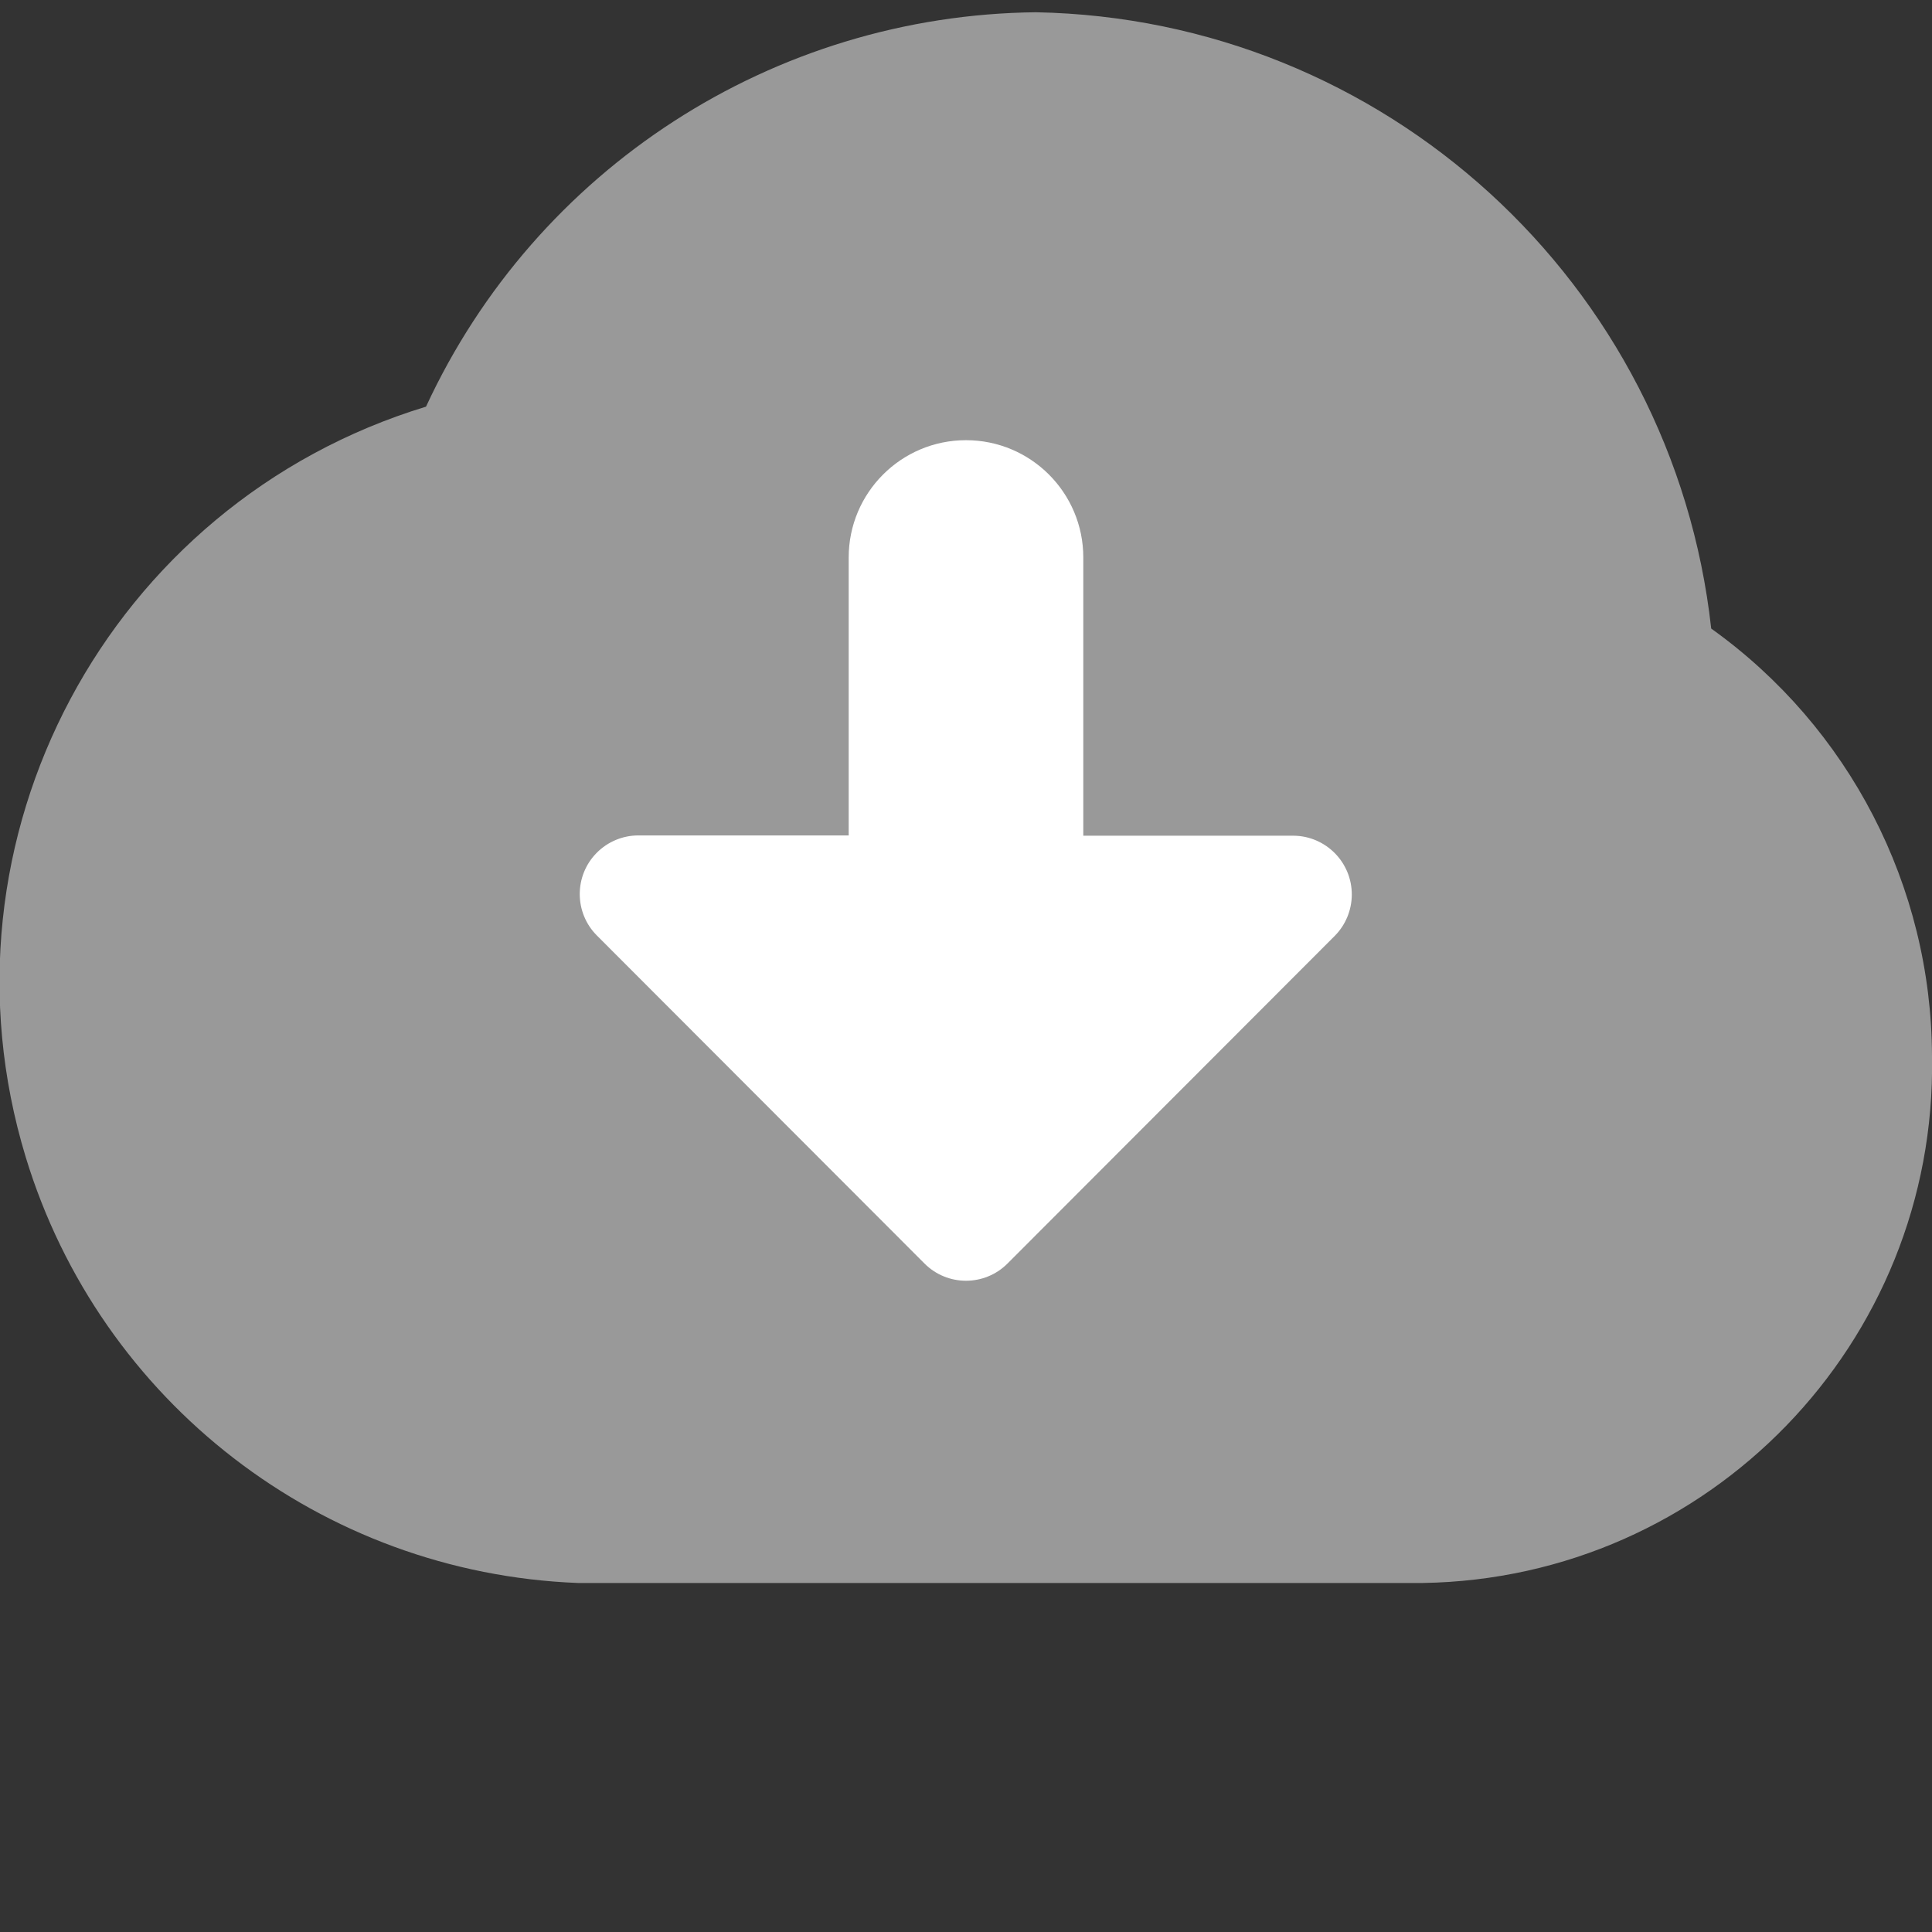
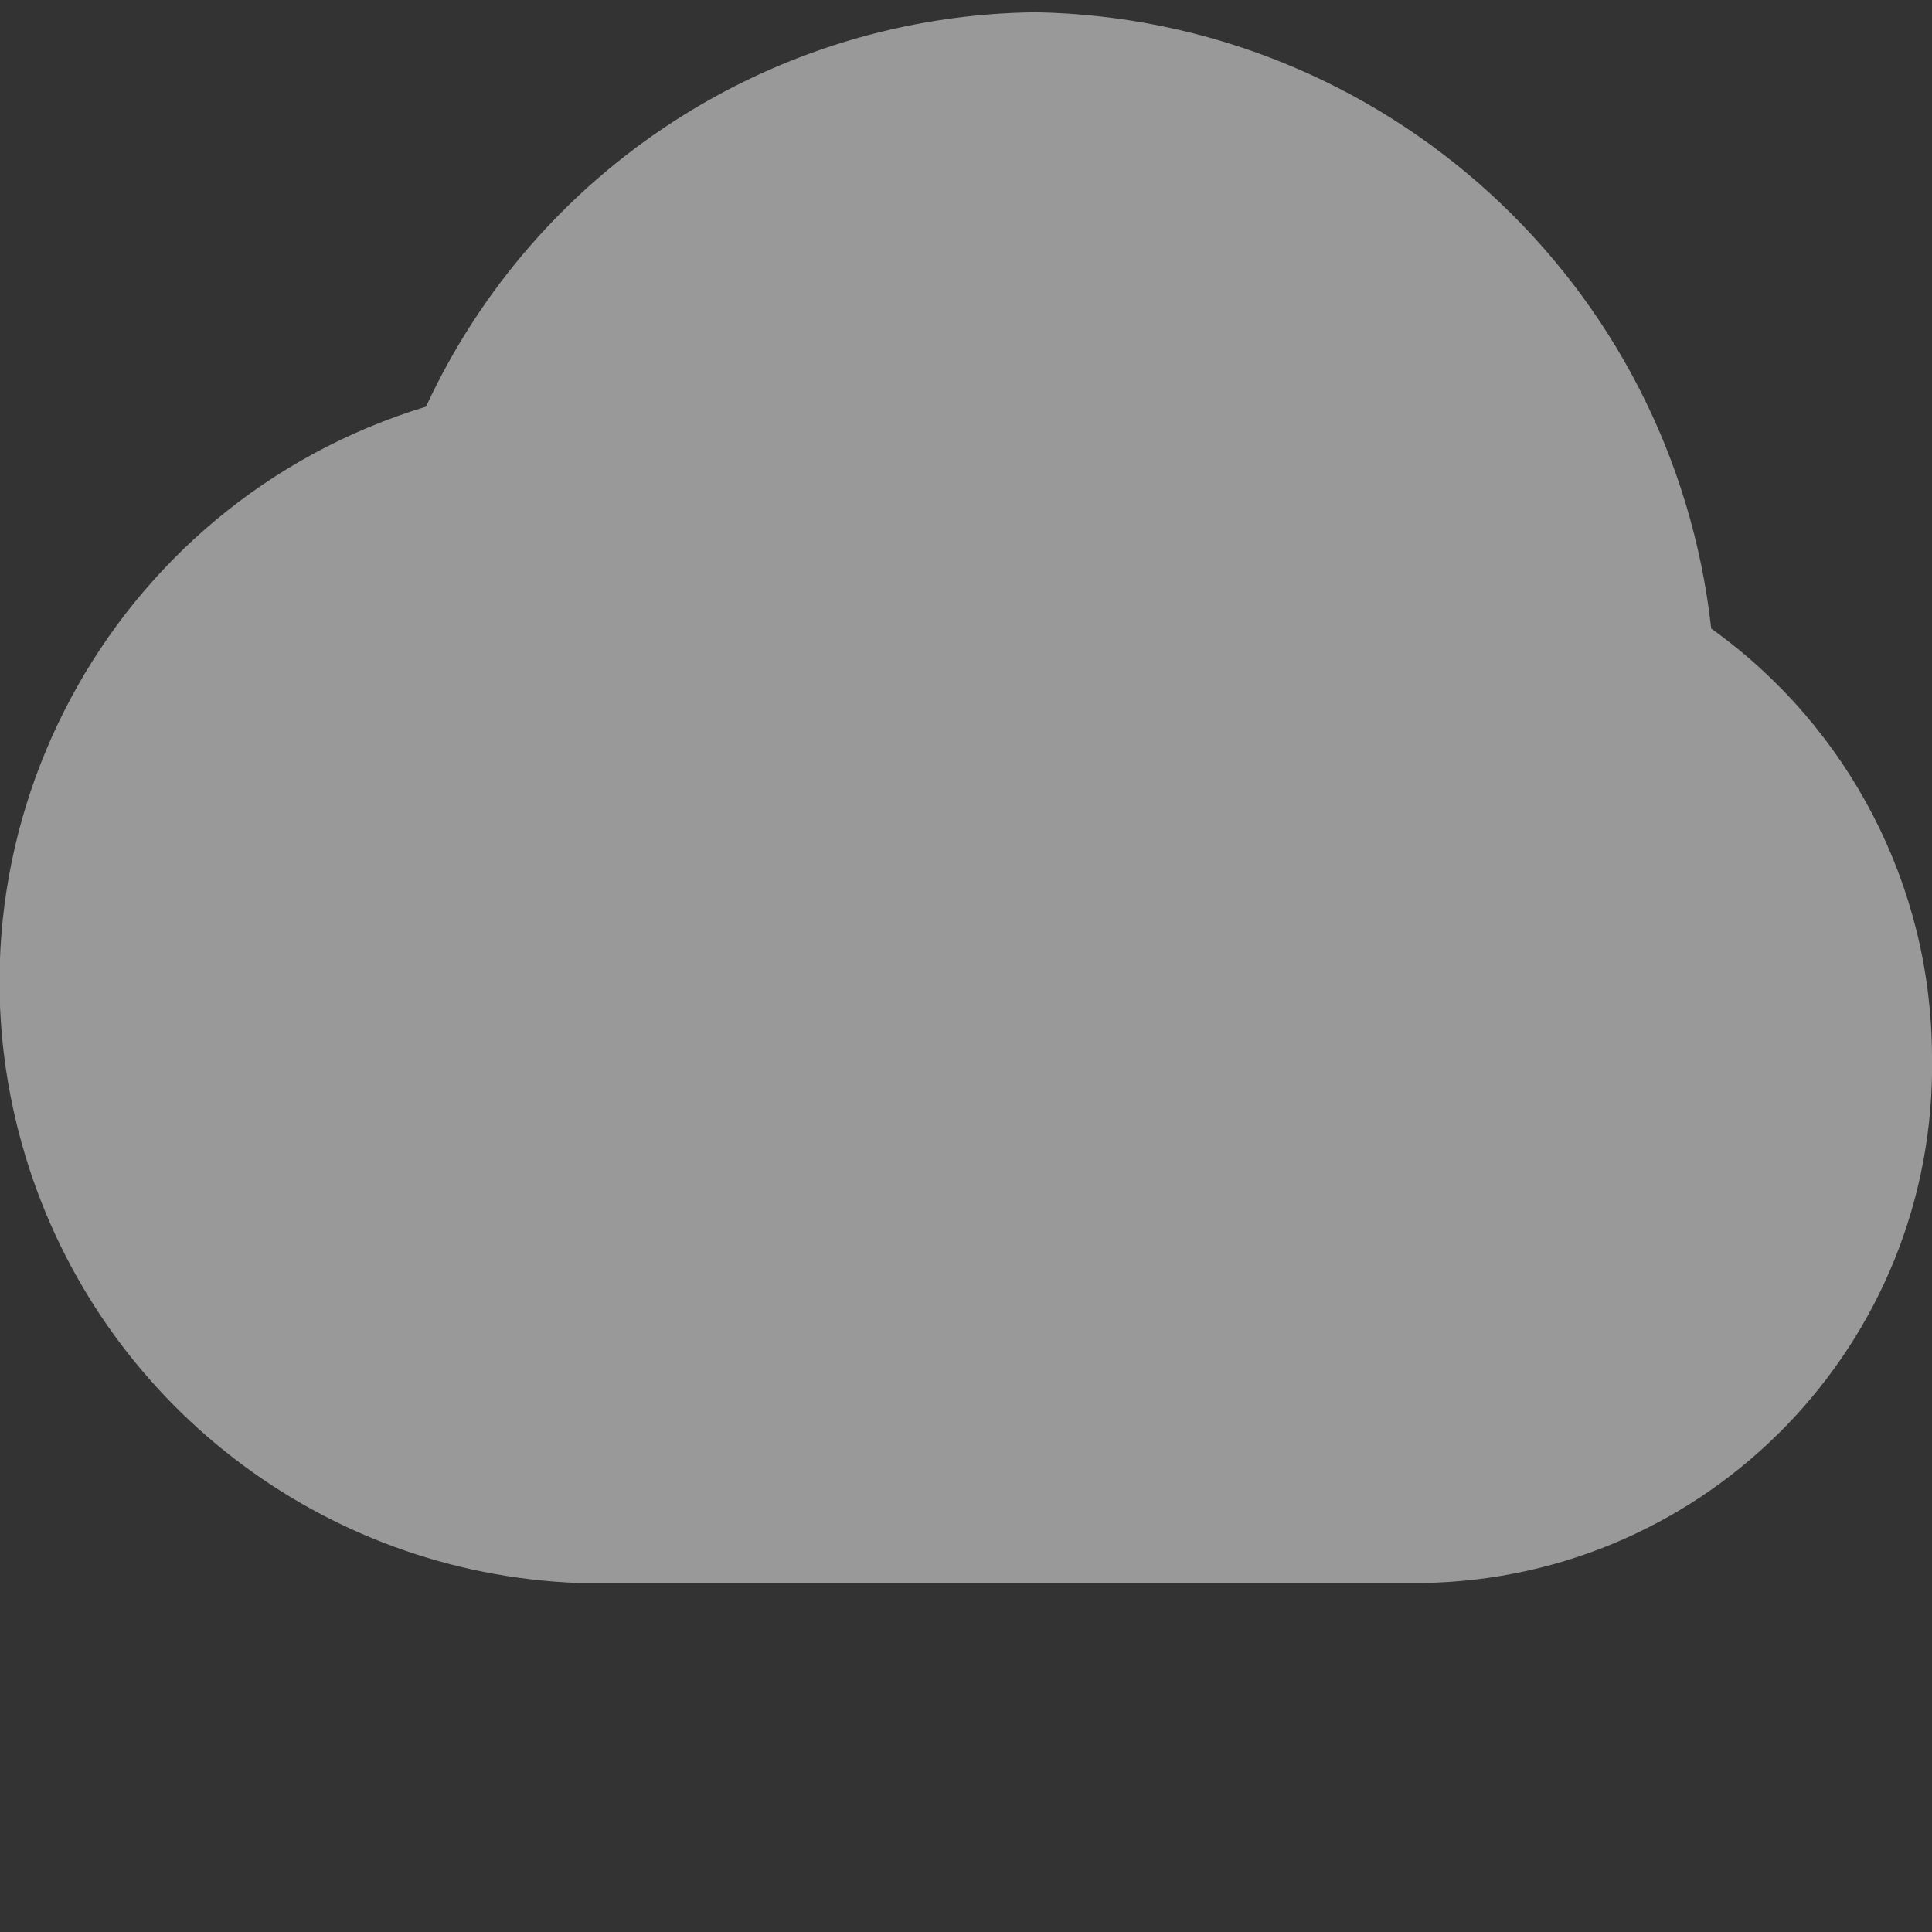
<svg xmlns="http://www.w3.org/2000/svg" version="1.1" id="BeBold" x="0px" y="0px" width="481.889px" height="481.891px" viewBox="0 0 481.889 481.891" enable-background="new 0 0 481.889 481.891" xml:space="preserve">
  <rect x="0" y="0" width="481.889" height="481.891" fill="#333333" stroke="none" />
  <g>
    <path fill="#999999" d="M481.895,263.729c-0.002-0.104-0.004-0.209-0.006-0.313c-0.135-42.334-20.631-82.02-55.072-106.636   C417.281,70.483,345.169,4.677,258.362,3.057c-65.43,0.716-124.615,38.994-152.104,98.374   C26.999,125.548-17.702,209.349,6.414,288.607c18.598,61.12,73.865,103.754,137.705,106.227h210.826   C426.205,393.686,483.041,334.989,481.895,263.729z" />
-     <path fill="#FFFFFF" d="M322.625,208.445h-52.423v-69.392c0-16.159-13.1-29.258-29.259-29.258   c-16.157,0-29.258,13.099-29.258,29.258v69.323H159.23c-3.887,0-7.613,1.548-10.358,4.301c-5.703,5.722-5.688,14.984,0.032,20.688   l81.716,81.817c5.709,5.689,14.942,5.689,20.651,0l81.715-81.817c2.654-2.712,4.154-6.347,4.186-10.141   C337.236,215.128,330.723,208.51,322.625,208.445z" />
  </g>
</svg>